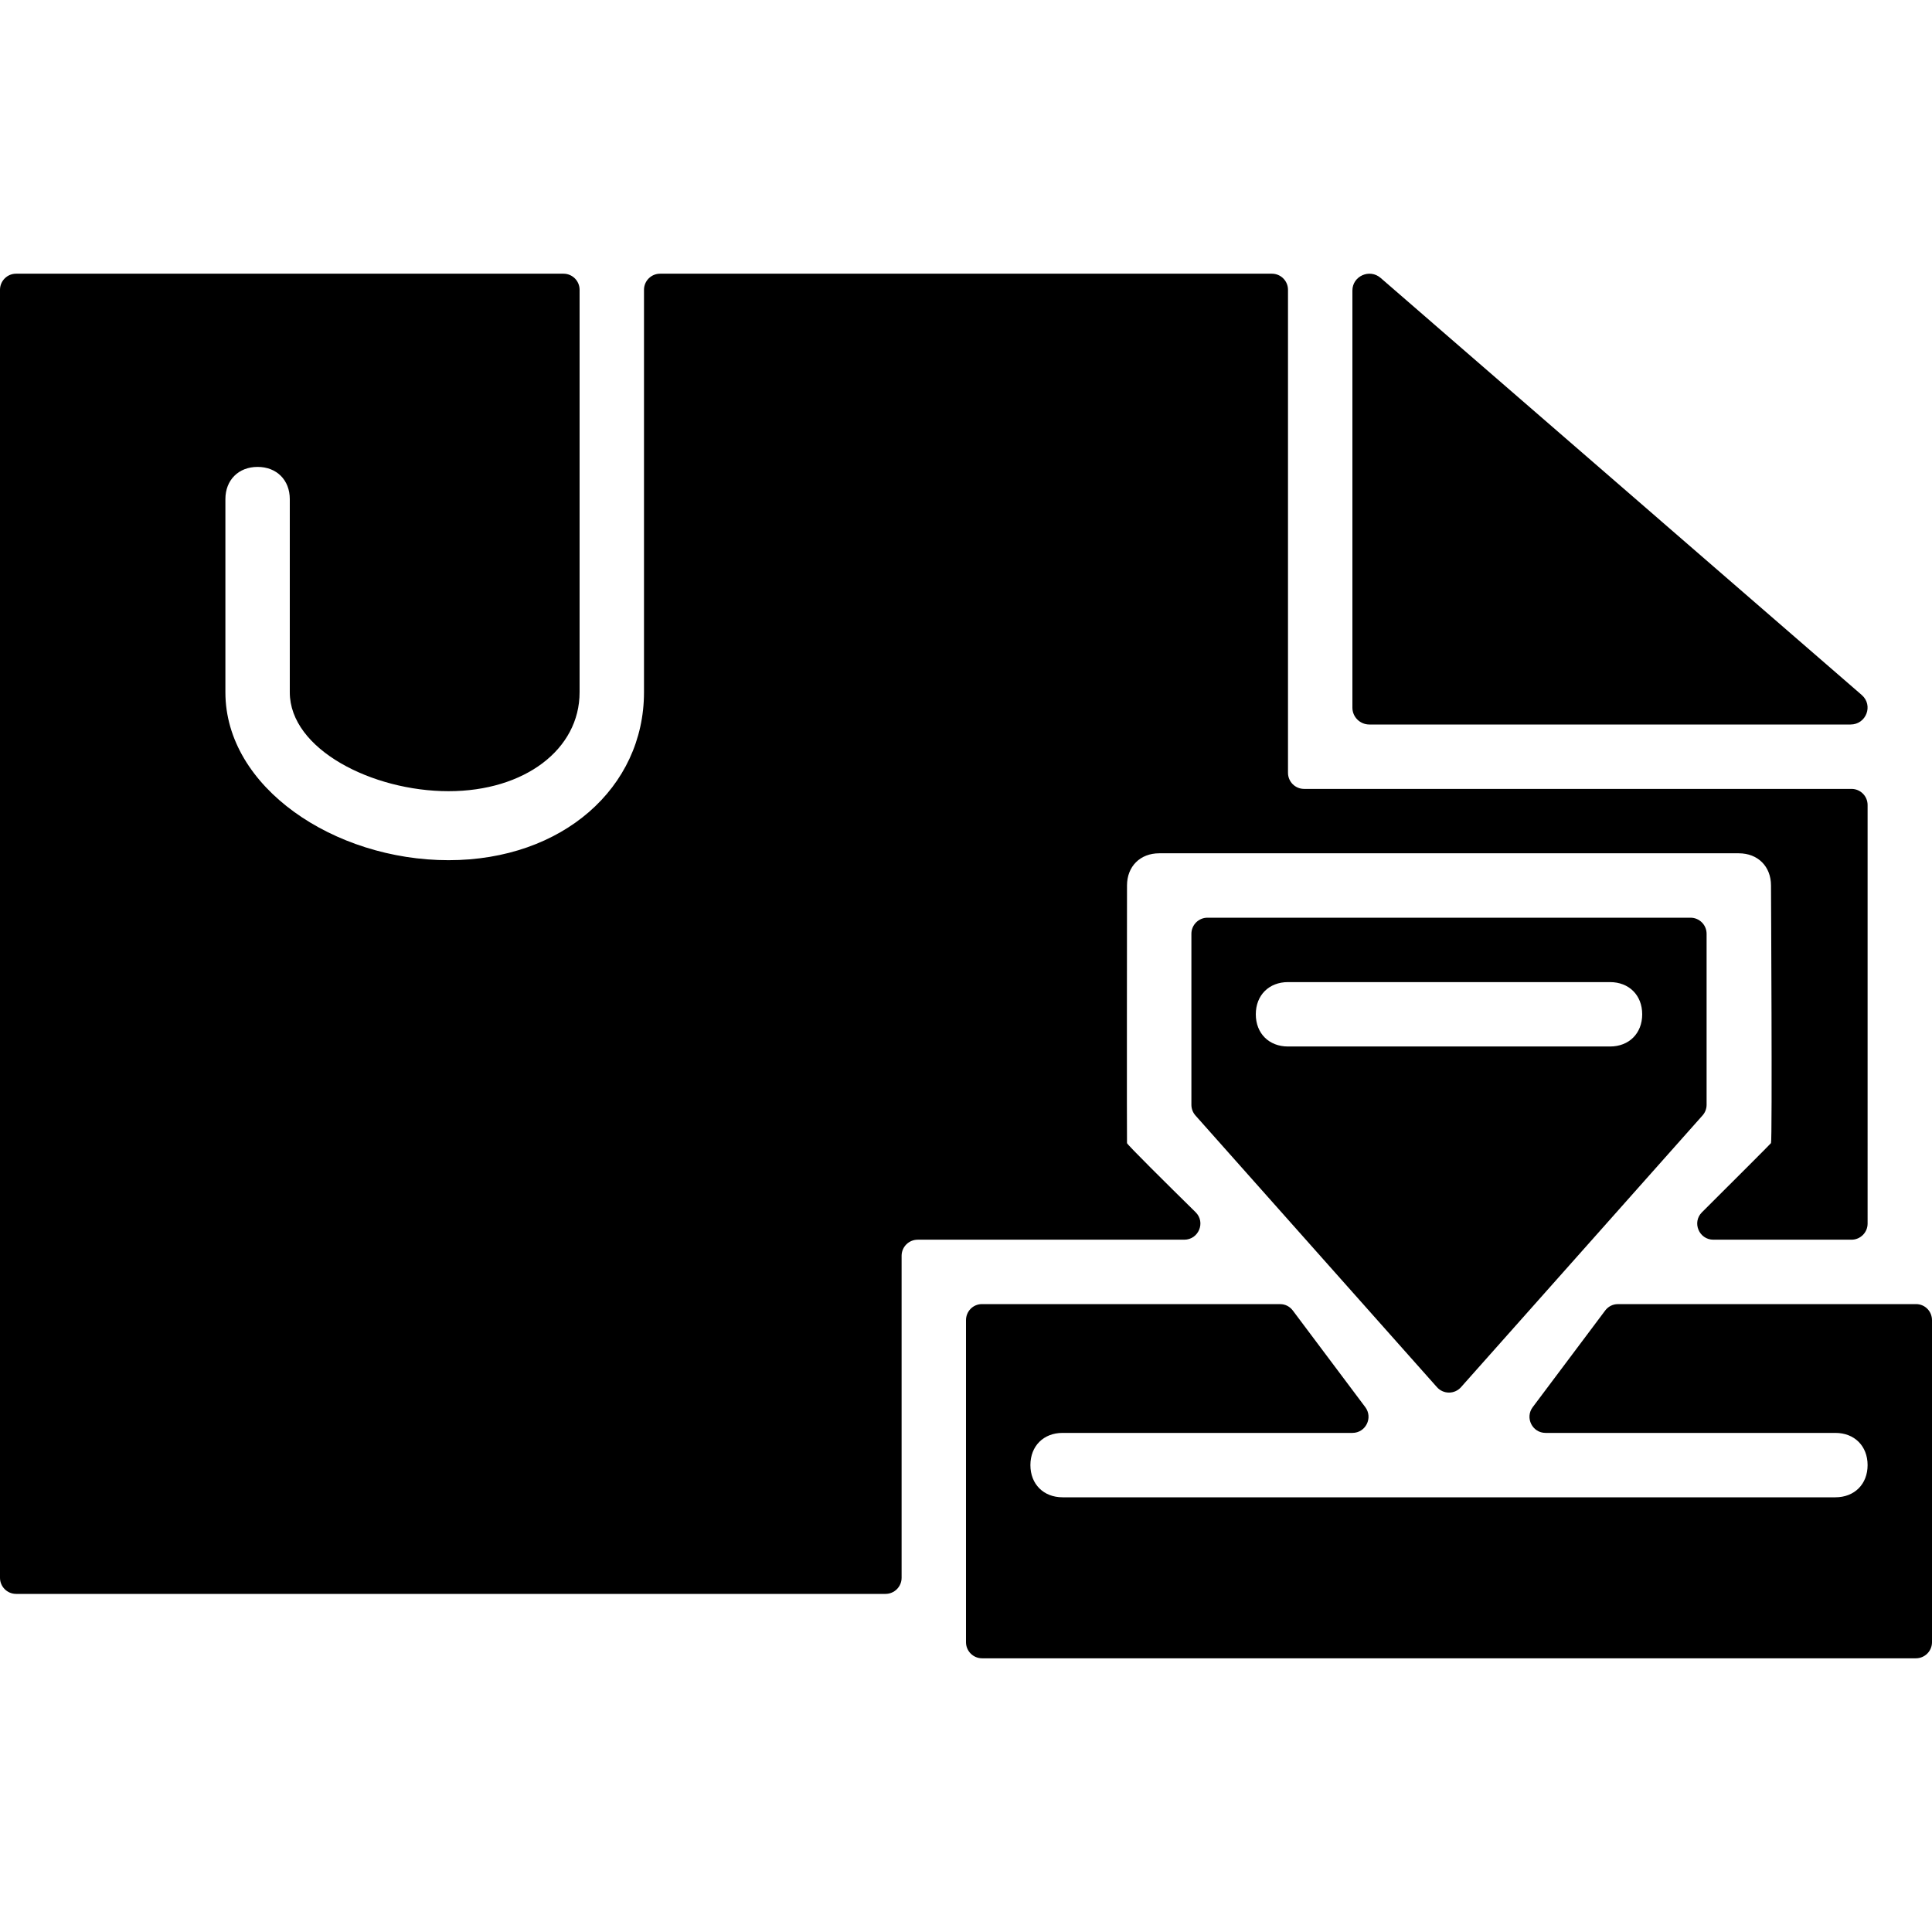
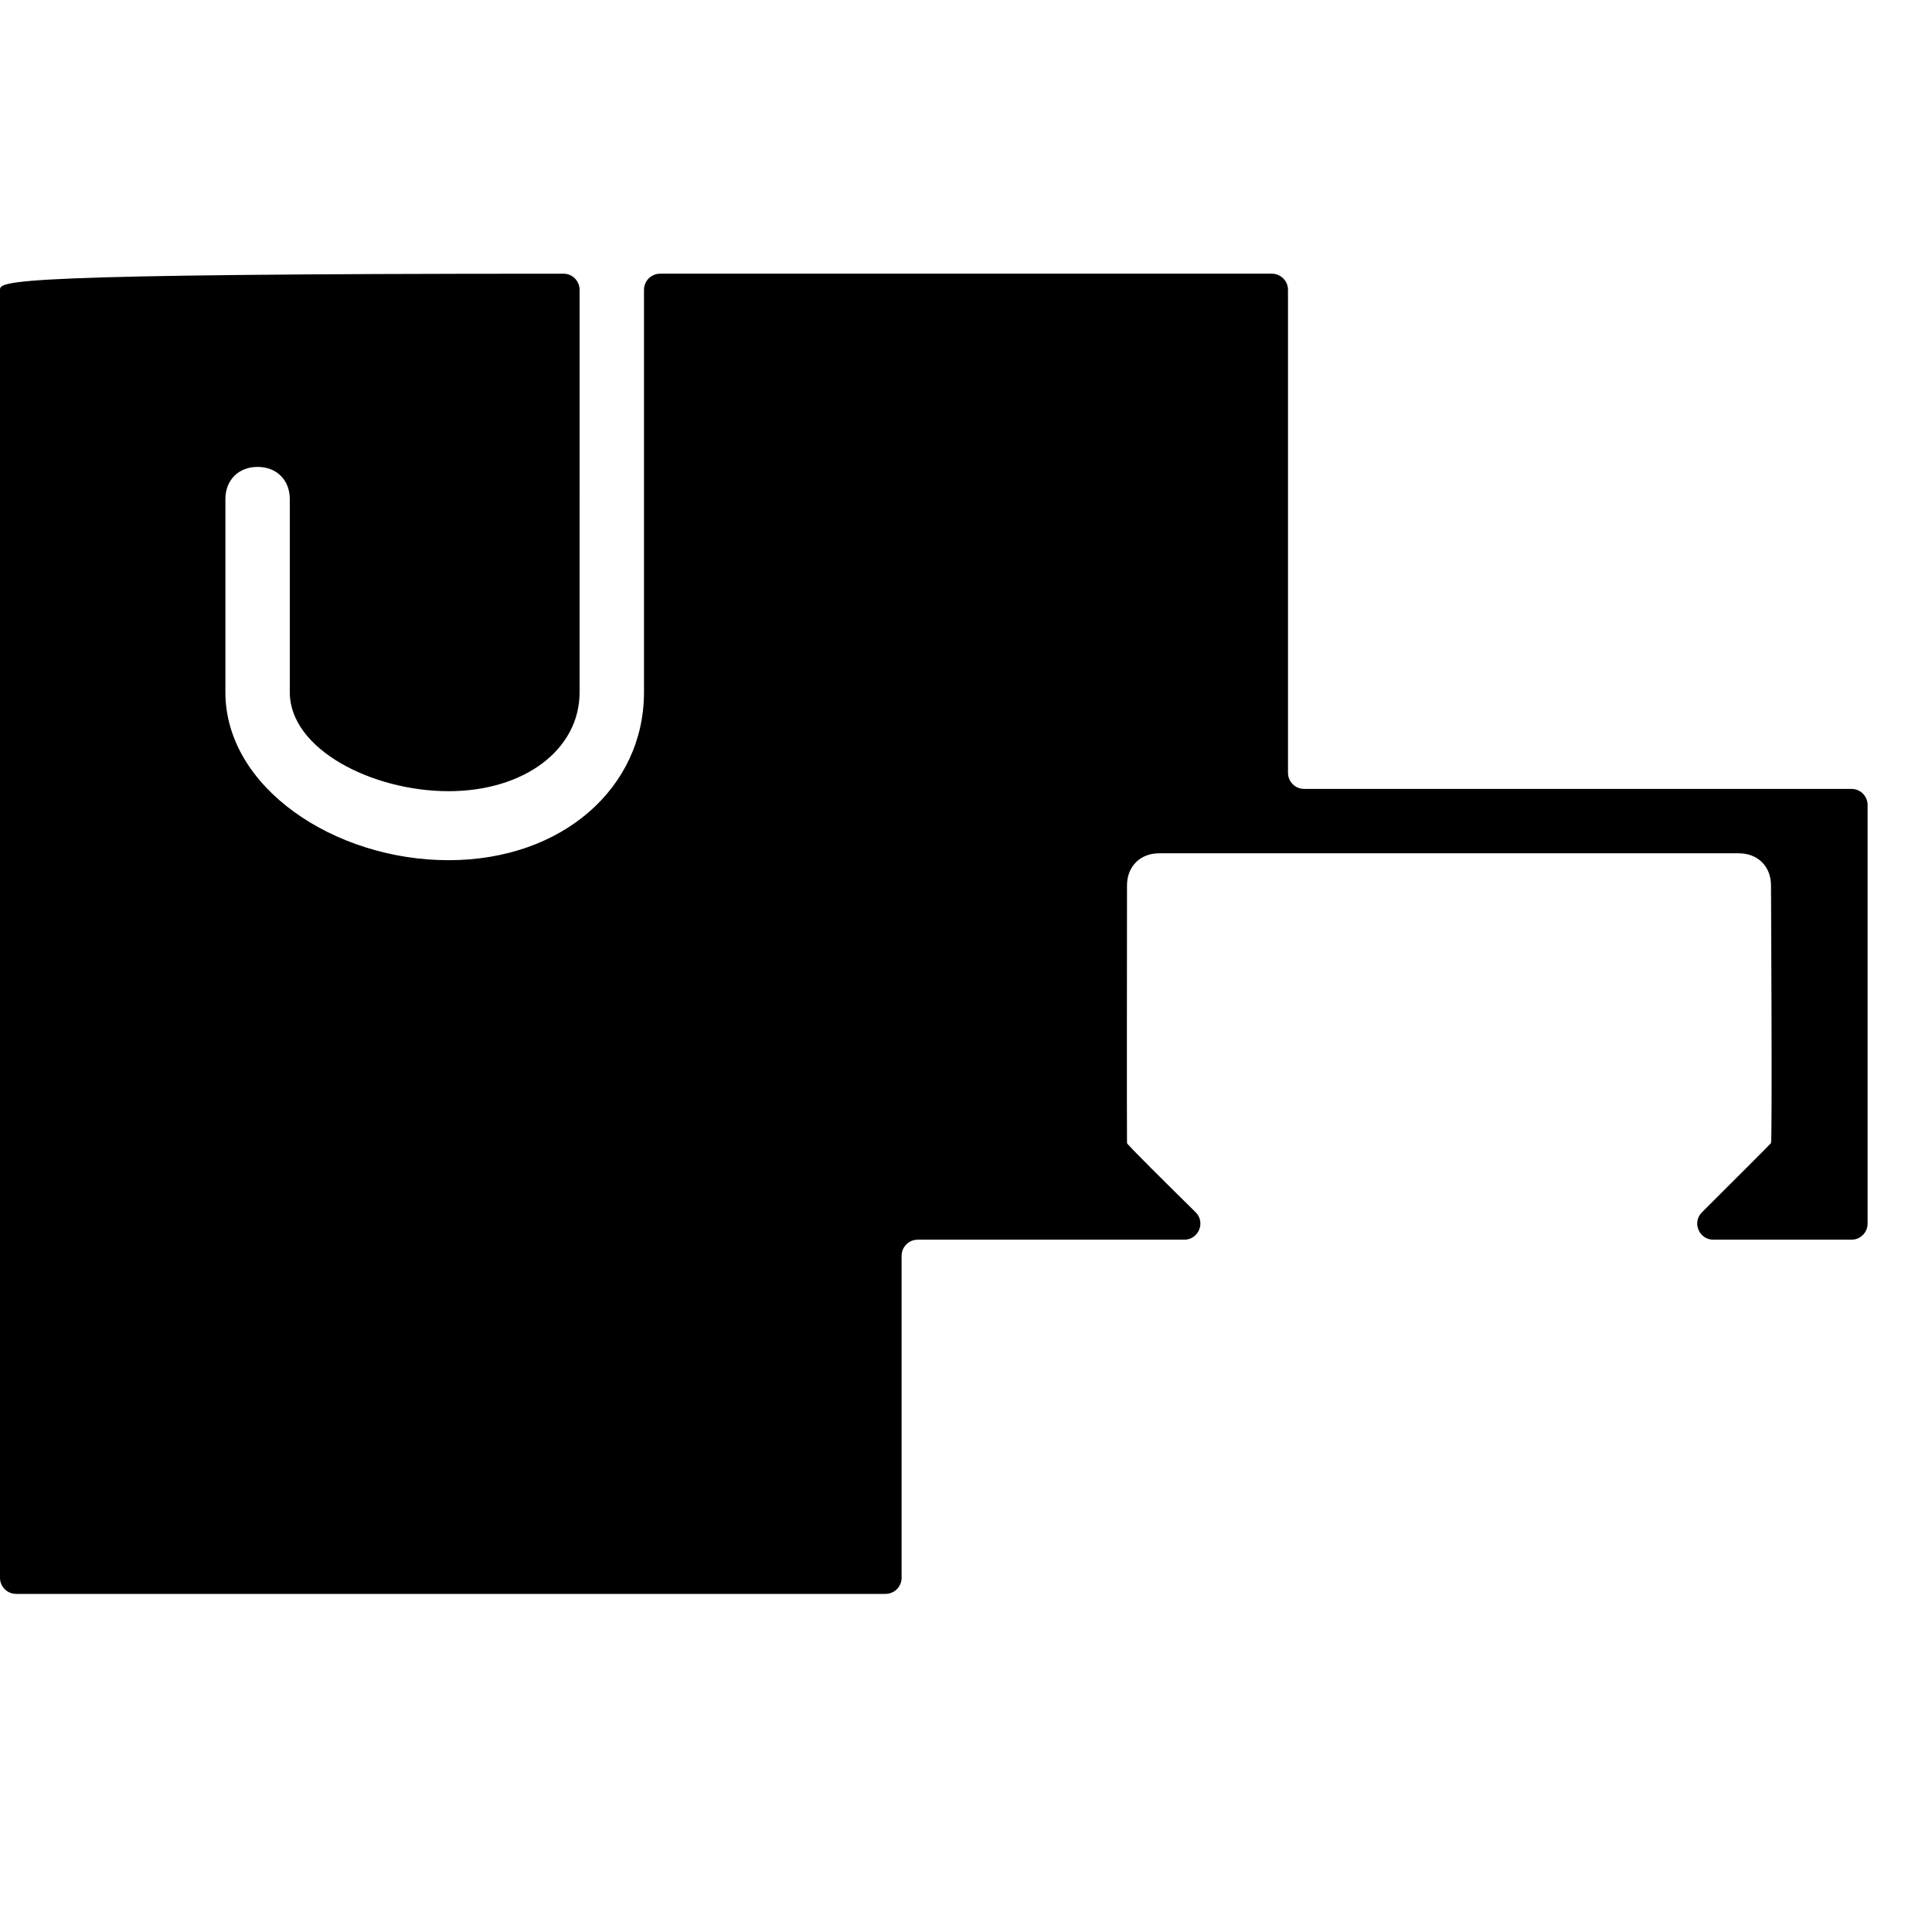
<svg xmlns="http://www.w3.org/2000/svg" fill="#000000" height="800px" width="800px" version="1.1" id="Layer_1" viewBox="0 0 512 512" xml:space="preserve">
  <g>
    <g>
-       <path d="M490.667,209.067H345.6c-2.355,0-4.267-1.911-4.267-4.267v-128c0-2.355-1.911-4.267-4.267-4.267H174.933    c-2.355,0-4.267,1.911-4.267,4.267v106.667c0,25.207-21.555,44.493-51.806,44.493c-30.251,0-59.127-19.285-59.127-44.493v-51.2    c0-5.052,3.482-8.533,8.533-8.533c5.052,0,8.533,3.482,8.533,8.533v51.2c0,15.121,21.888,26.206,42.061,26.206    c20.173,0,34.739-11.085,34.739-26.206V76.8c0-2.355-1.911-4.267-4.267-4.267H4.267C1.911,72.533,0,74.445,0,76.8v341.333    c0,2.355,1.911,4.267,4.267,4.267h230.4c2.355,0,4.267-1.911,4.267-4.267V332.8c0-2.355,1.911-4.267,4.267-4.267h70.63    c3.814,0,5.734-4.617,3.012-7.287c-7.544-7.424-18.116-17.886-18.176-18.313c-0.068-0.444,0-68.267,0-68.267    c0-5.052,3.482-8.533,8.533-8.533h153.6c5.052,0,8.533,3.482,8.533,8.533c0,0,0.367,67.712,0,68.267    c-0.154,0.239-10.786,10.846-18.295,18.33c-2.697,2.679-0.777,7.27,3.029,7.27h36.599c2.355,0,4.267-1.911,4.267-4.267V213.333    C494.933,210.978,493.022,209.067,490.667,209.067z" />
+       <path d="M490.667,209.067H345.6c-2.355,0-4.267-1.911-4.267-4.267v-128c0-2.355-1.911-4.267-4.267-4.267H174.933    c-2.355,0-4.267,1.911-4.267,4.267v106.667c0,25.207-21.555,44.493-51.806,44.493c-30.251,0-59.127-19.285-59.127-44.493v-51.2    c0-5.052,3.482-8.533,8.533-8.533c5.052,0,8.533,3.482,8.533,8.533v51.2c0,15.121,21.888,26.206,42.061,26.206    c20.173,0,34.739-11.085,34.739-26.206V76.8c0-2.355-1.911-4.267-4.267-4.267C1.911,72.533,0,74.445,0,76.8v341.333    c0,2.355,1.911,4.267,4.267,4.267h230.4c2.355,0,4.267-1.911,4.267-4.267V332.8c0-2.355,1.911-4.267,4.267-4.267h70.63    c3.814,0,5.734-4.617,3.012-7.287c-7.544-7.424-18.116-17.886-18.176-18.313c-0.068-0.444,0-68.267,0-68.267    c0-5.052,3.482-8.533,8.533-8.533h153.6c5.052,0,8.533,3.482,8.533,8.533c0,0,0.367,67.712,0,68.267    c-0.154,0.239-10.786,10.846-18.295,18.33c-2.697,2.679-0.777,7.27,3.029,7.27h36.599c2.355,0,4.267-1.911,4.267-4.267V213.333    C494.933,210.978,493.022,209.067,490.667,209.067z" />
    </g>
  </g>
  <g>
    <g>
-       <path d="M493.38,184.183L365.867,73.643c-2.91-2.517-7.467-0.469-7.467,3.354v110.541c0,2.466,2.014,4.463,4.497,4.463h127.522    C494.575,192,496.512,186.897,493.38,184.183z" />
-     </g>
+       </g>
  </g>
  <g>
    <g>
-       <path d="M448,243.2H320c-2.355,0-4.267,1.911-4.267,4.267v45.312c0,1.041,0.384,2.057,1.075,2.833l64,72.004    c1.698,1.911,4.685,1.911,6.374,0l64-72.004c0.7-0.777,1.084-1.792,1.084-2.833v-45.312C452.267,245.111,450.355,243.2,448,243.2z     M426.667,277.333h-85.333c-5.052,0-8.533-3.482-8.533-8.533c0-5.052,3.482-8.533,8.533-8.533h85.333    c5.052,0,8.533,3.482,8.533,8.533C435.2,273.852,431.718,277.333,426.667,277.333z" />
-     </g>
+       </g>
  </g>
  <g>
    <g>
-       <path d="M507.776,345.6c-15.36,0.009-67.934,0.017-79.036,0.009c-1.348,0-2.551,0.631-3.362,1.707l-19.192,25.591    c-2.108,2.816-0.102,6.827,3.413,6.827h76.8c5.052,0,8.533,3.482,8.533,8.533c0,5.052-3.482,8.533-8.533,8.533H281.6    c-5.052,0-8.533-3.482-8.533-8.533c0-5.052,3.482-8.533,8.533-8.533h76.8c3.516,0,5.521-4.011,3.413-6.827l-19.191-25.591    c-0.811-1.075-2.005-1.707-3.354-1.707c-11.102,0.017-63.676,0-79.036-0.009c-2.364,0-4.233,1.911-4.233,4.267V435.2    c0,2.355,1.911,4.267,4.267,4.267h247.467c2.355,0,4.267-1.911,4.267-4.267v-85.333C512,347.511,510.131,345.6,507.776,345.6z" />
-     </g>
+       </g>
  </g>
</svg>